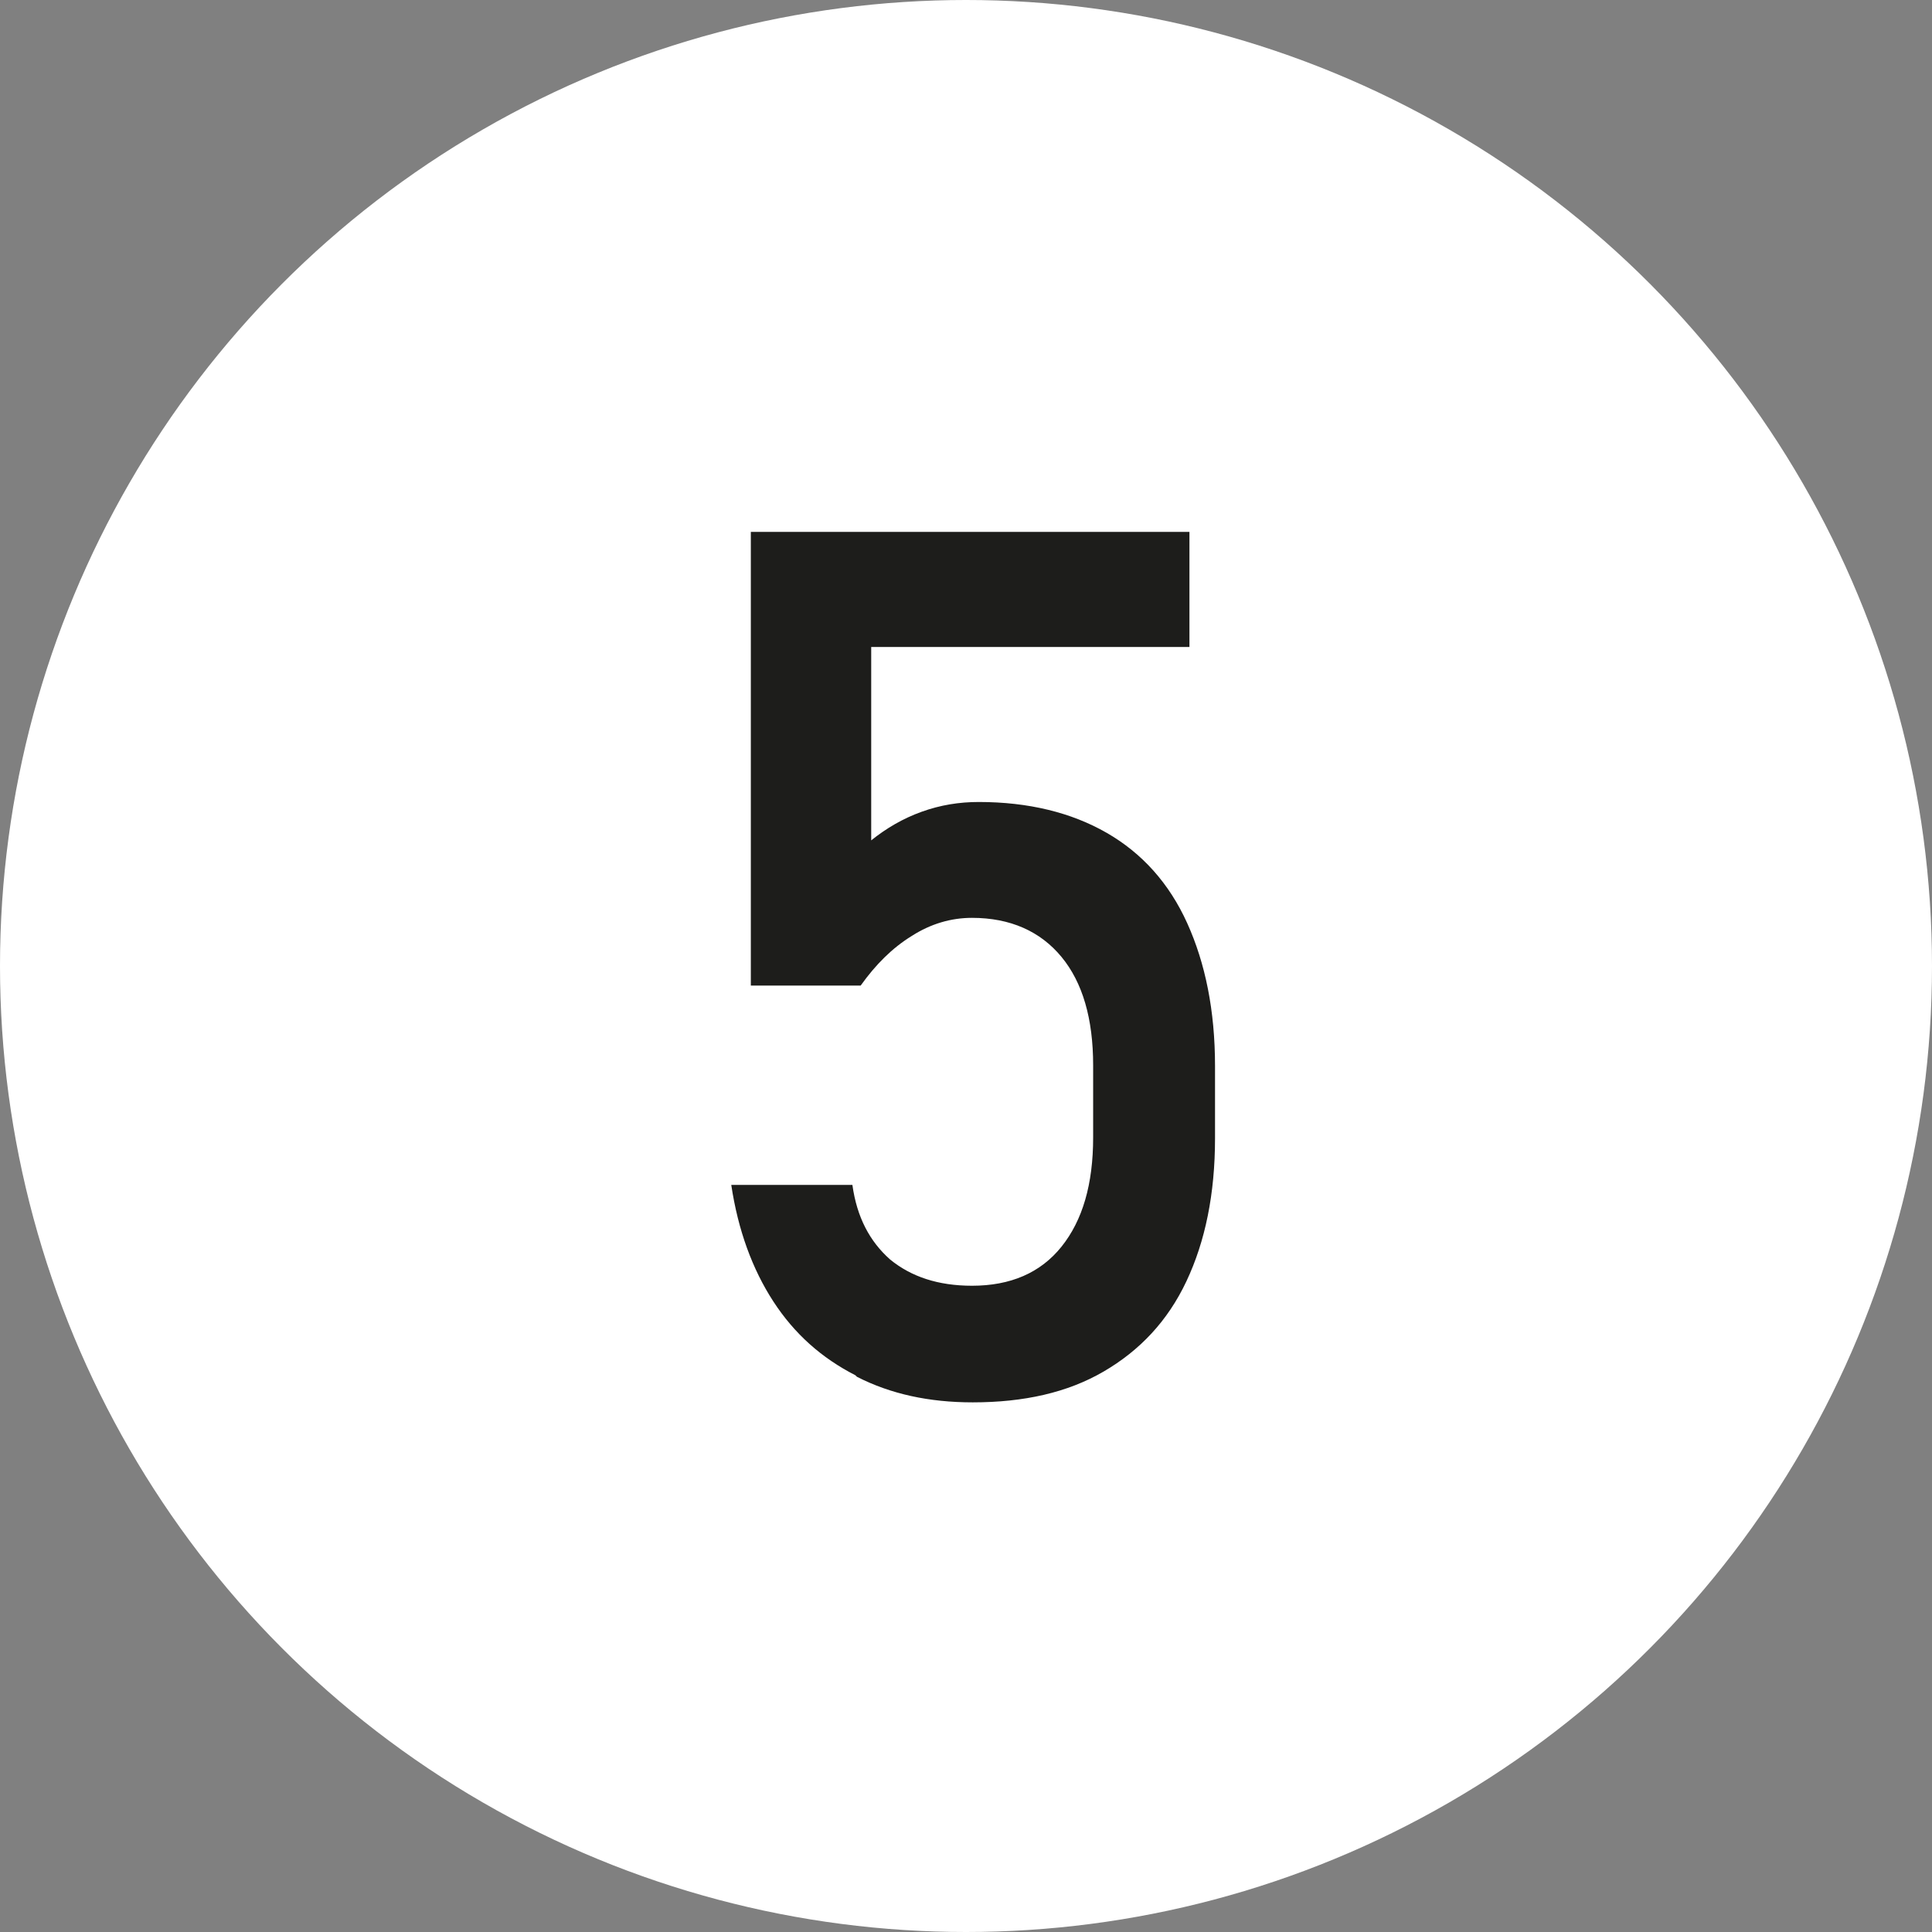
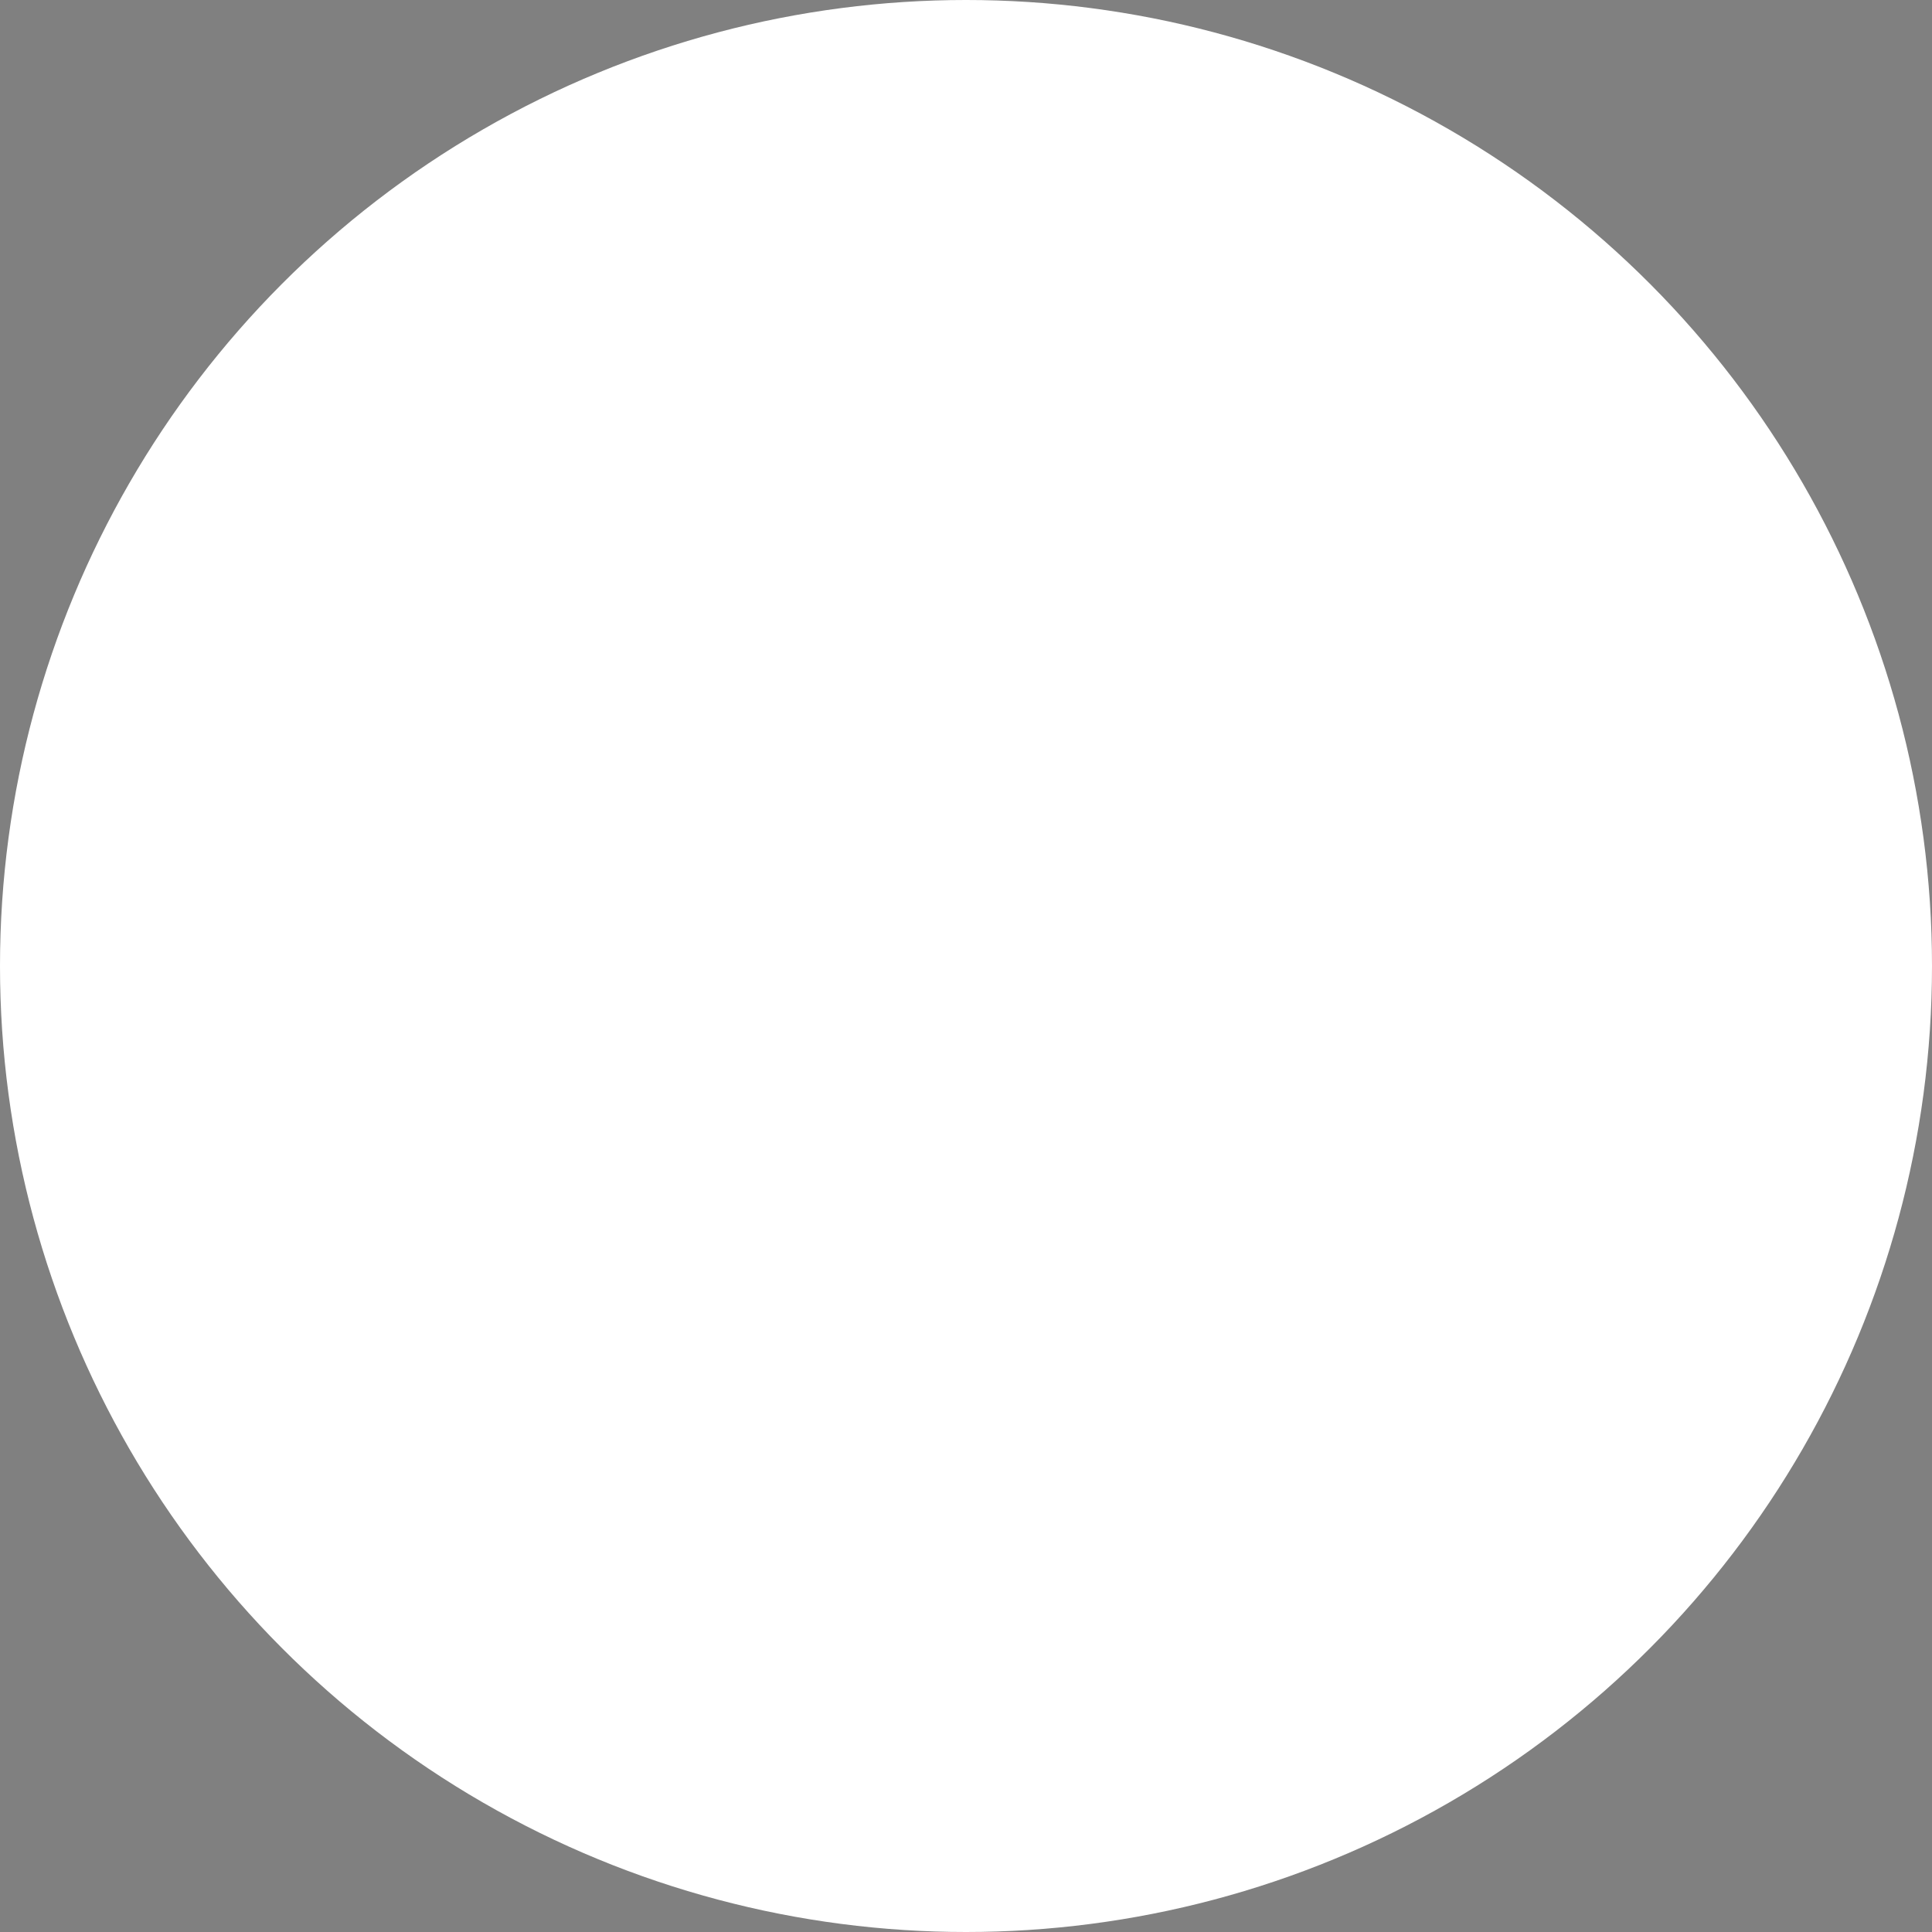
<svg xmlns="http://www.w3.org/2000/svg" id="_Слой_2" data-name="Слой 2" viewBox="0 0 25.68 25.68">
  <rect x="0" y="0" width="25.68" height="25.68" fill="#808080" stroke="none" />
  <defs>
    <style>
      .cls-1 {
        fill: #fff;
      }

      .cls-2 {
        fill: #1d1d1b;
      }
    </style>
  </defs>
  <g id="_Слой_1-2" data-name="Слой 1">
    <circle class="cls-1" cx="12.84" cy="12.84" r="12.84" />
-     <path class="cls-2" d="m11.37,18.28c-.45-.23-.81-.55-1.09-.98-.28-.43-.47-.95-.56-1.55h0s1.61,0,1.61,0h0c.06.43.23.75.5.99.28.23.64.35,1.09.35.51,0,.91-.17,1.19-.52s.42-.83.42-1.45v-.96c0-.62-.14-1.1-.42-1.44s-.68-.52-1.19-.52c-.28,0-.55.08-.8.24-.26.16-.48.38-.68.66h-1.46v-6.03h5.83v1.53h-4.23v2.57c.2-.16.42-.29.67-.38.25-.09.5-.13.76-.13.66,0,1.23.14,1.7.41.47.27.83.67,1.07,1.2.24.53.37,1.16.37,1.9v.96c0,.74-.13,1.37-.38,1.9-.25.53-.62.92-1.1,1.2-.48.28-1.06.41-1.74.41-.58,0-1.09-.11-1.54-.34Z" />
  </g>
</svg>